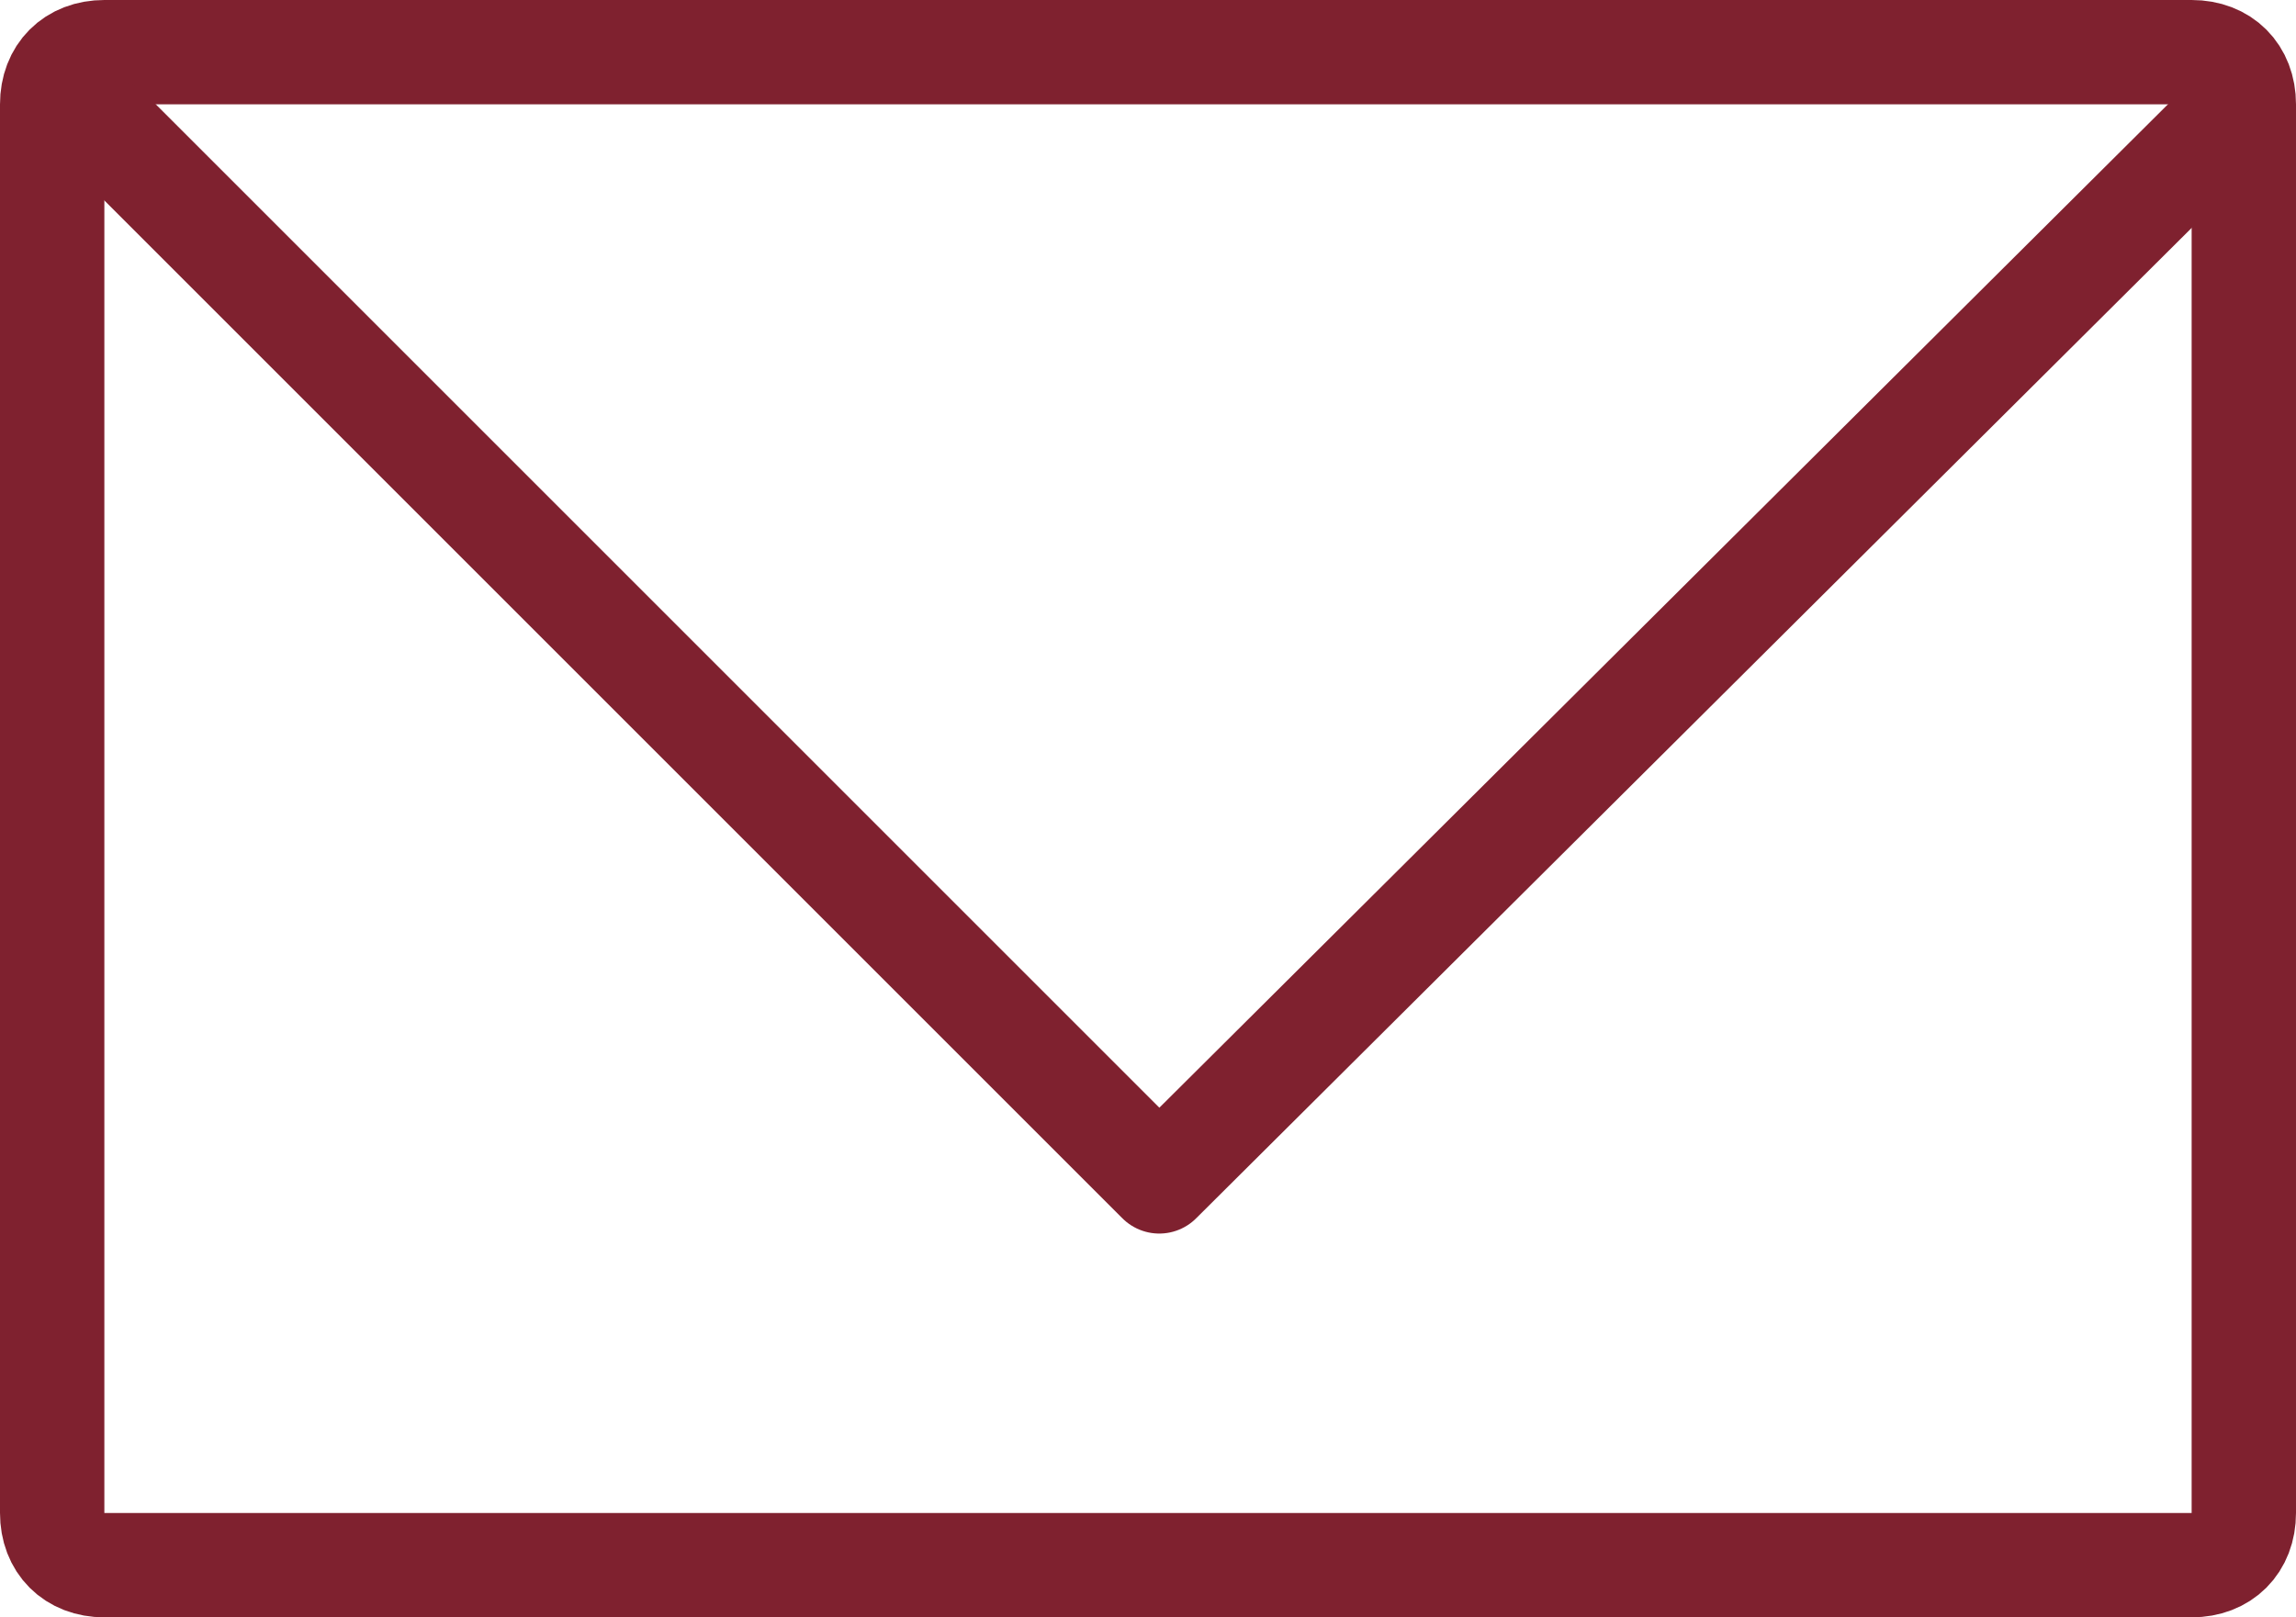
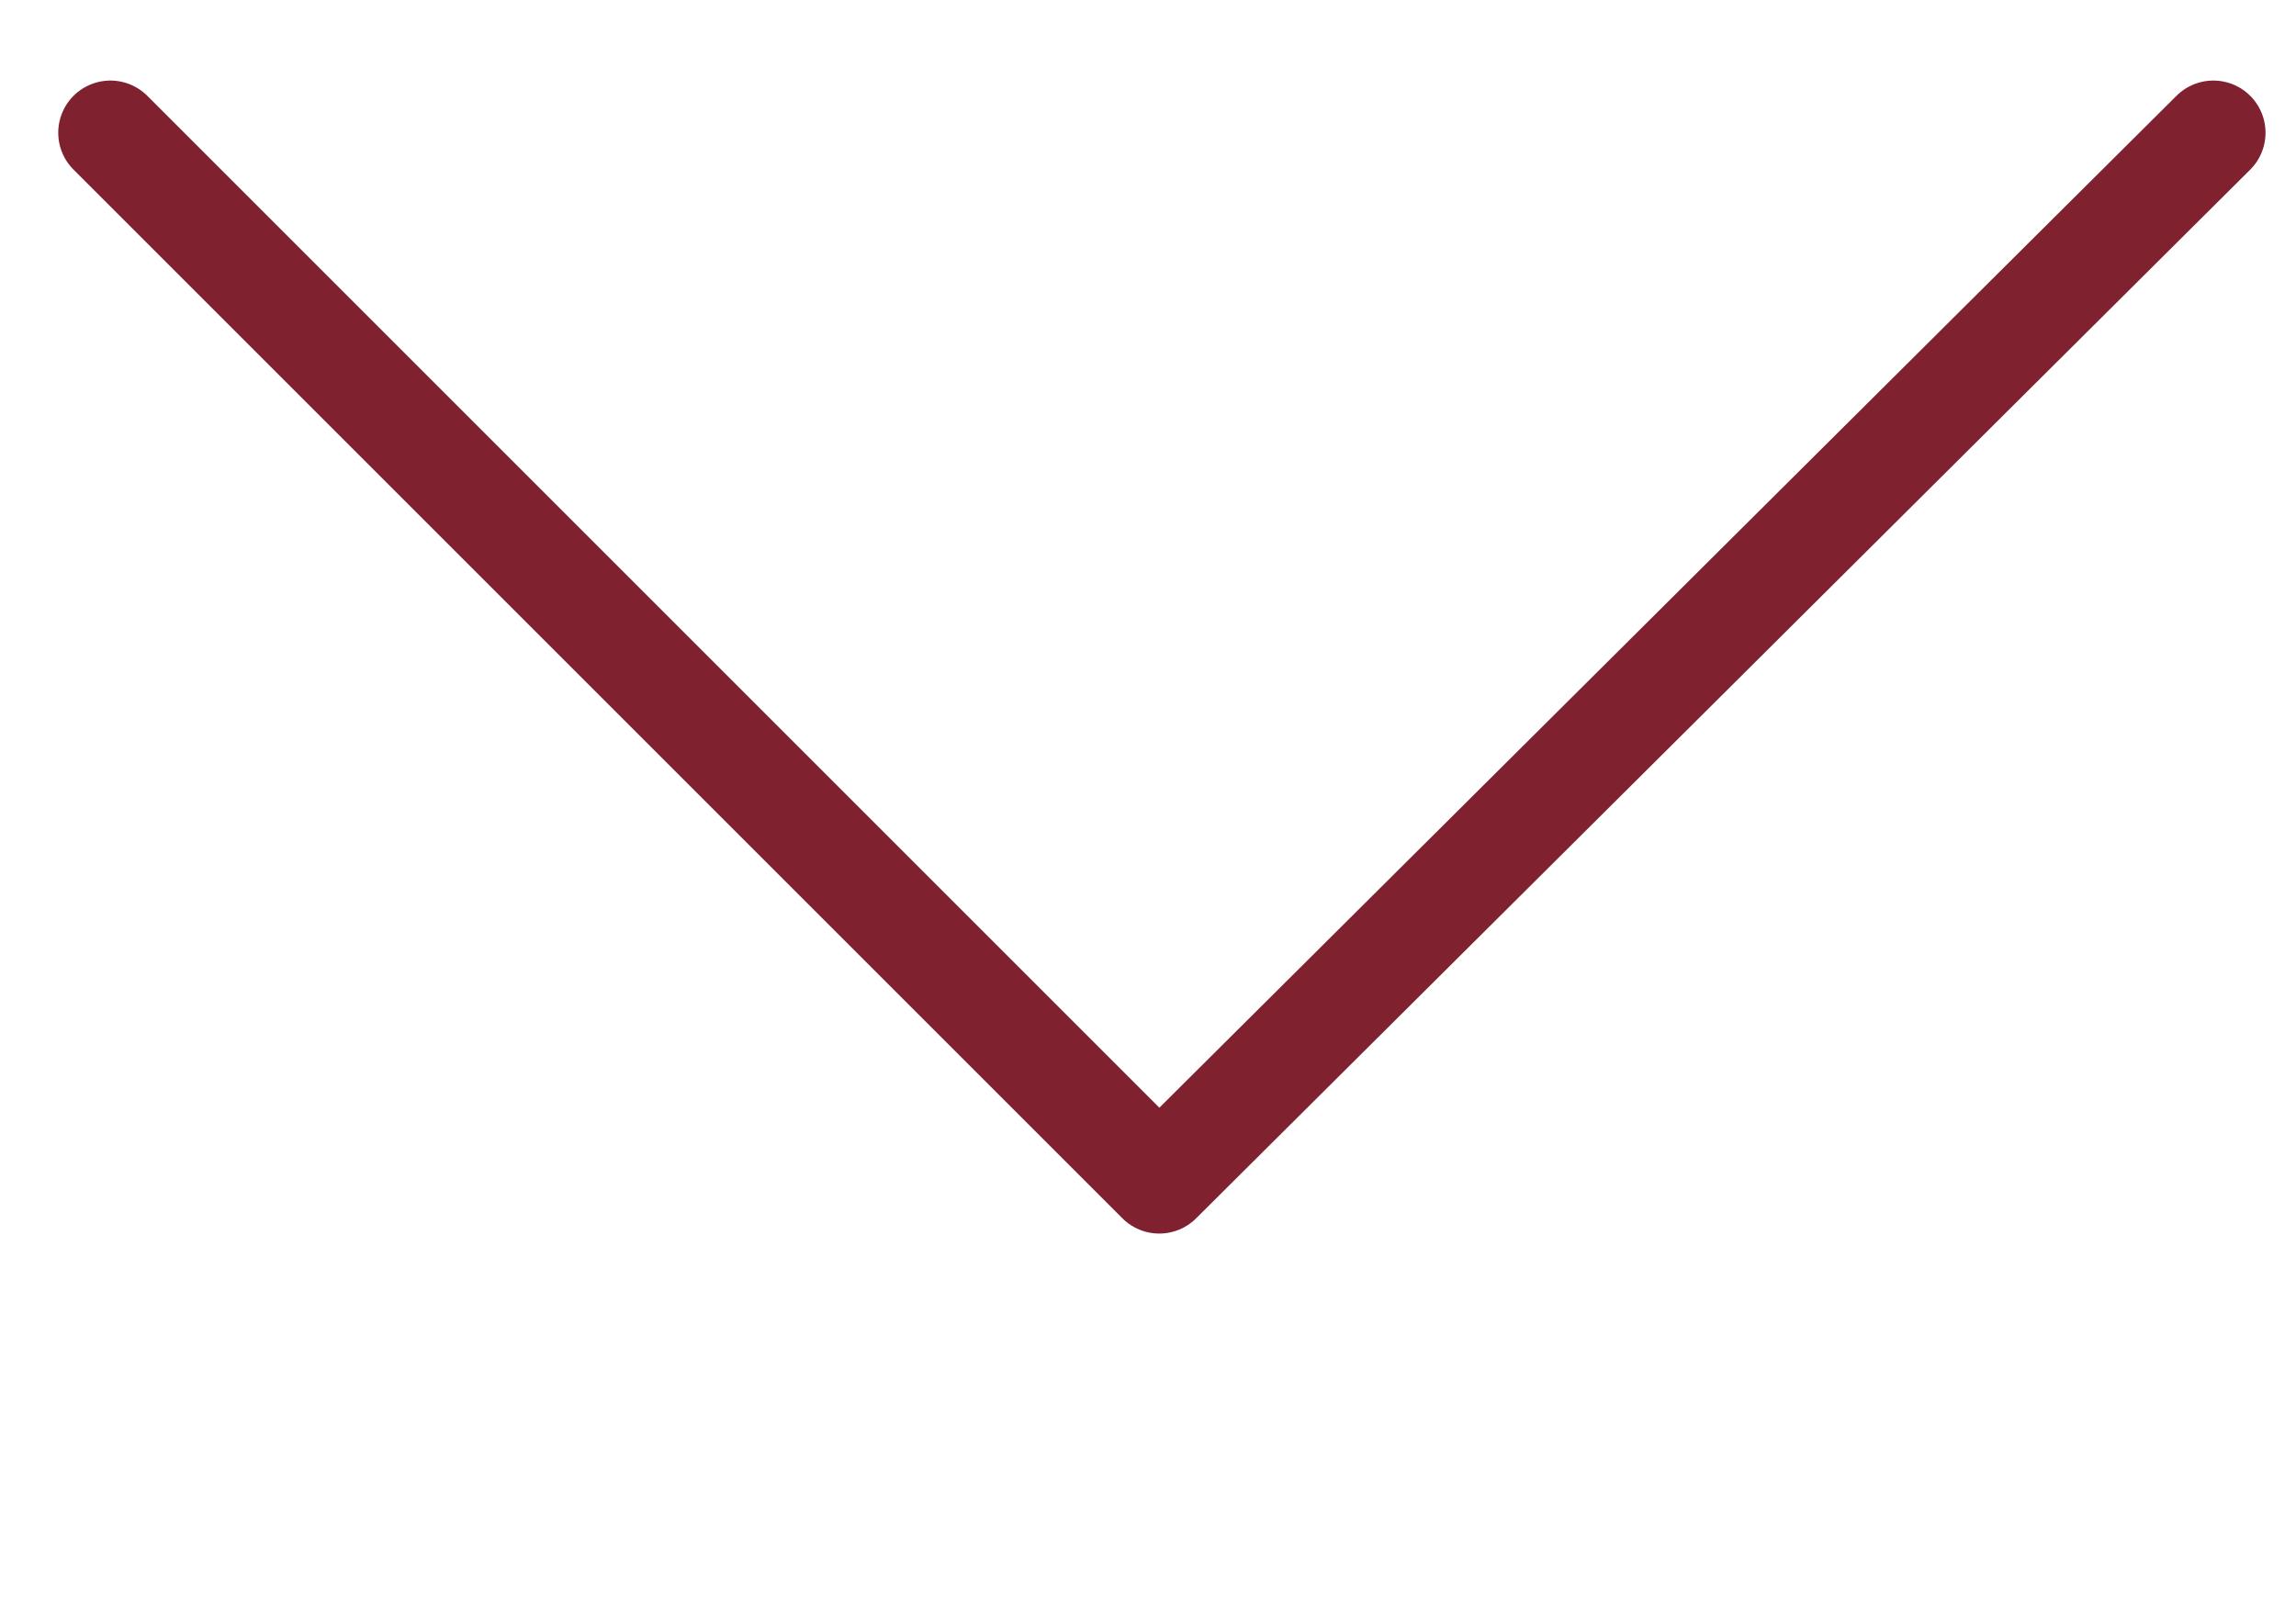
<svg xmlns="http://www.w3.org/2000/svg" version="1.1" id="レイヤー_1" x="0px" y="0px" width="44px" height="31px" viewBox="0 0 44 31" style="enable-background:new 0 0 44 31;" xml:space="preserve">
  <style type="text/css">
	.st0{fill:none;}
	.st1{fill:none;stroke:#7F212F;stroke-width:2;stroke-linecap:round;stroke-linejoin:round;}
</style>
  <g id="组_1245" transform="translate(-832.584 -5199.456)">
    <g id="矩形_1101" transform="translate(832.584 5199.456)">
-       <path class="st0" d="M2,0h40c1.1,0,2,0.9,2,2v27c0,1.1-0.9,2-2,2H2c-1.1,0-2-0.9-2-2V2C0,0.9,0.9,0,2,0z" />
-       <path class="st1" d="M2,1h40c0.6,0,1,0.4,1,1v27c0,0.6-0.4,1-1,1H2c-0.6,0-1-0.4-1-1V2C1,1.4,1.4,1,2,1z" />
-     </g>
+       </g>
    <path id="路径_2294" class="st1" d="M834.7,5202l20.1,20.1L875,5202" />
  </g>
</svg>